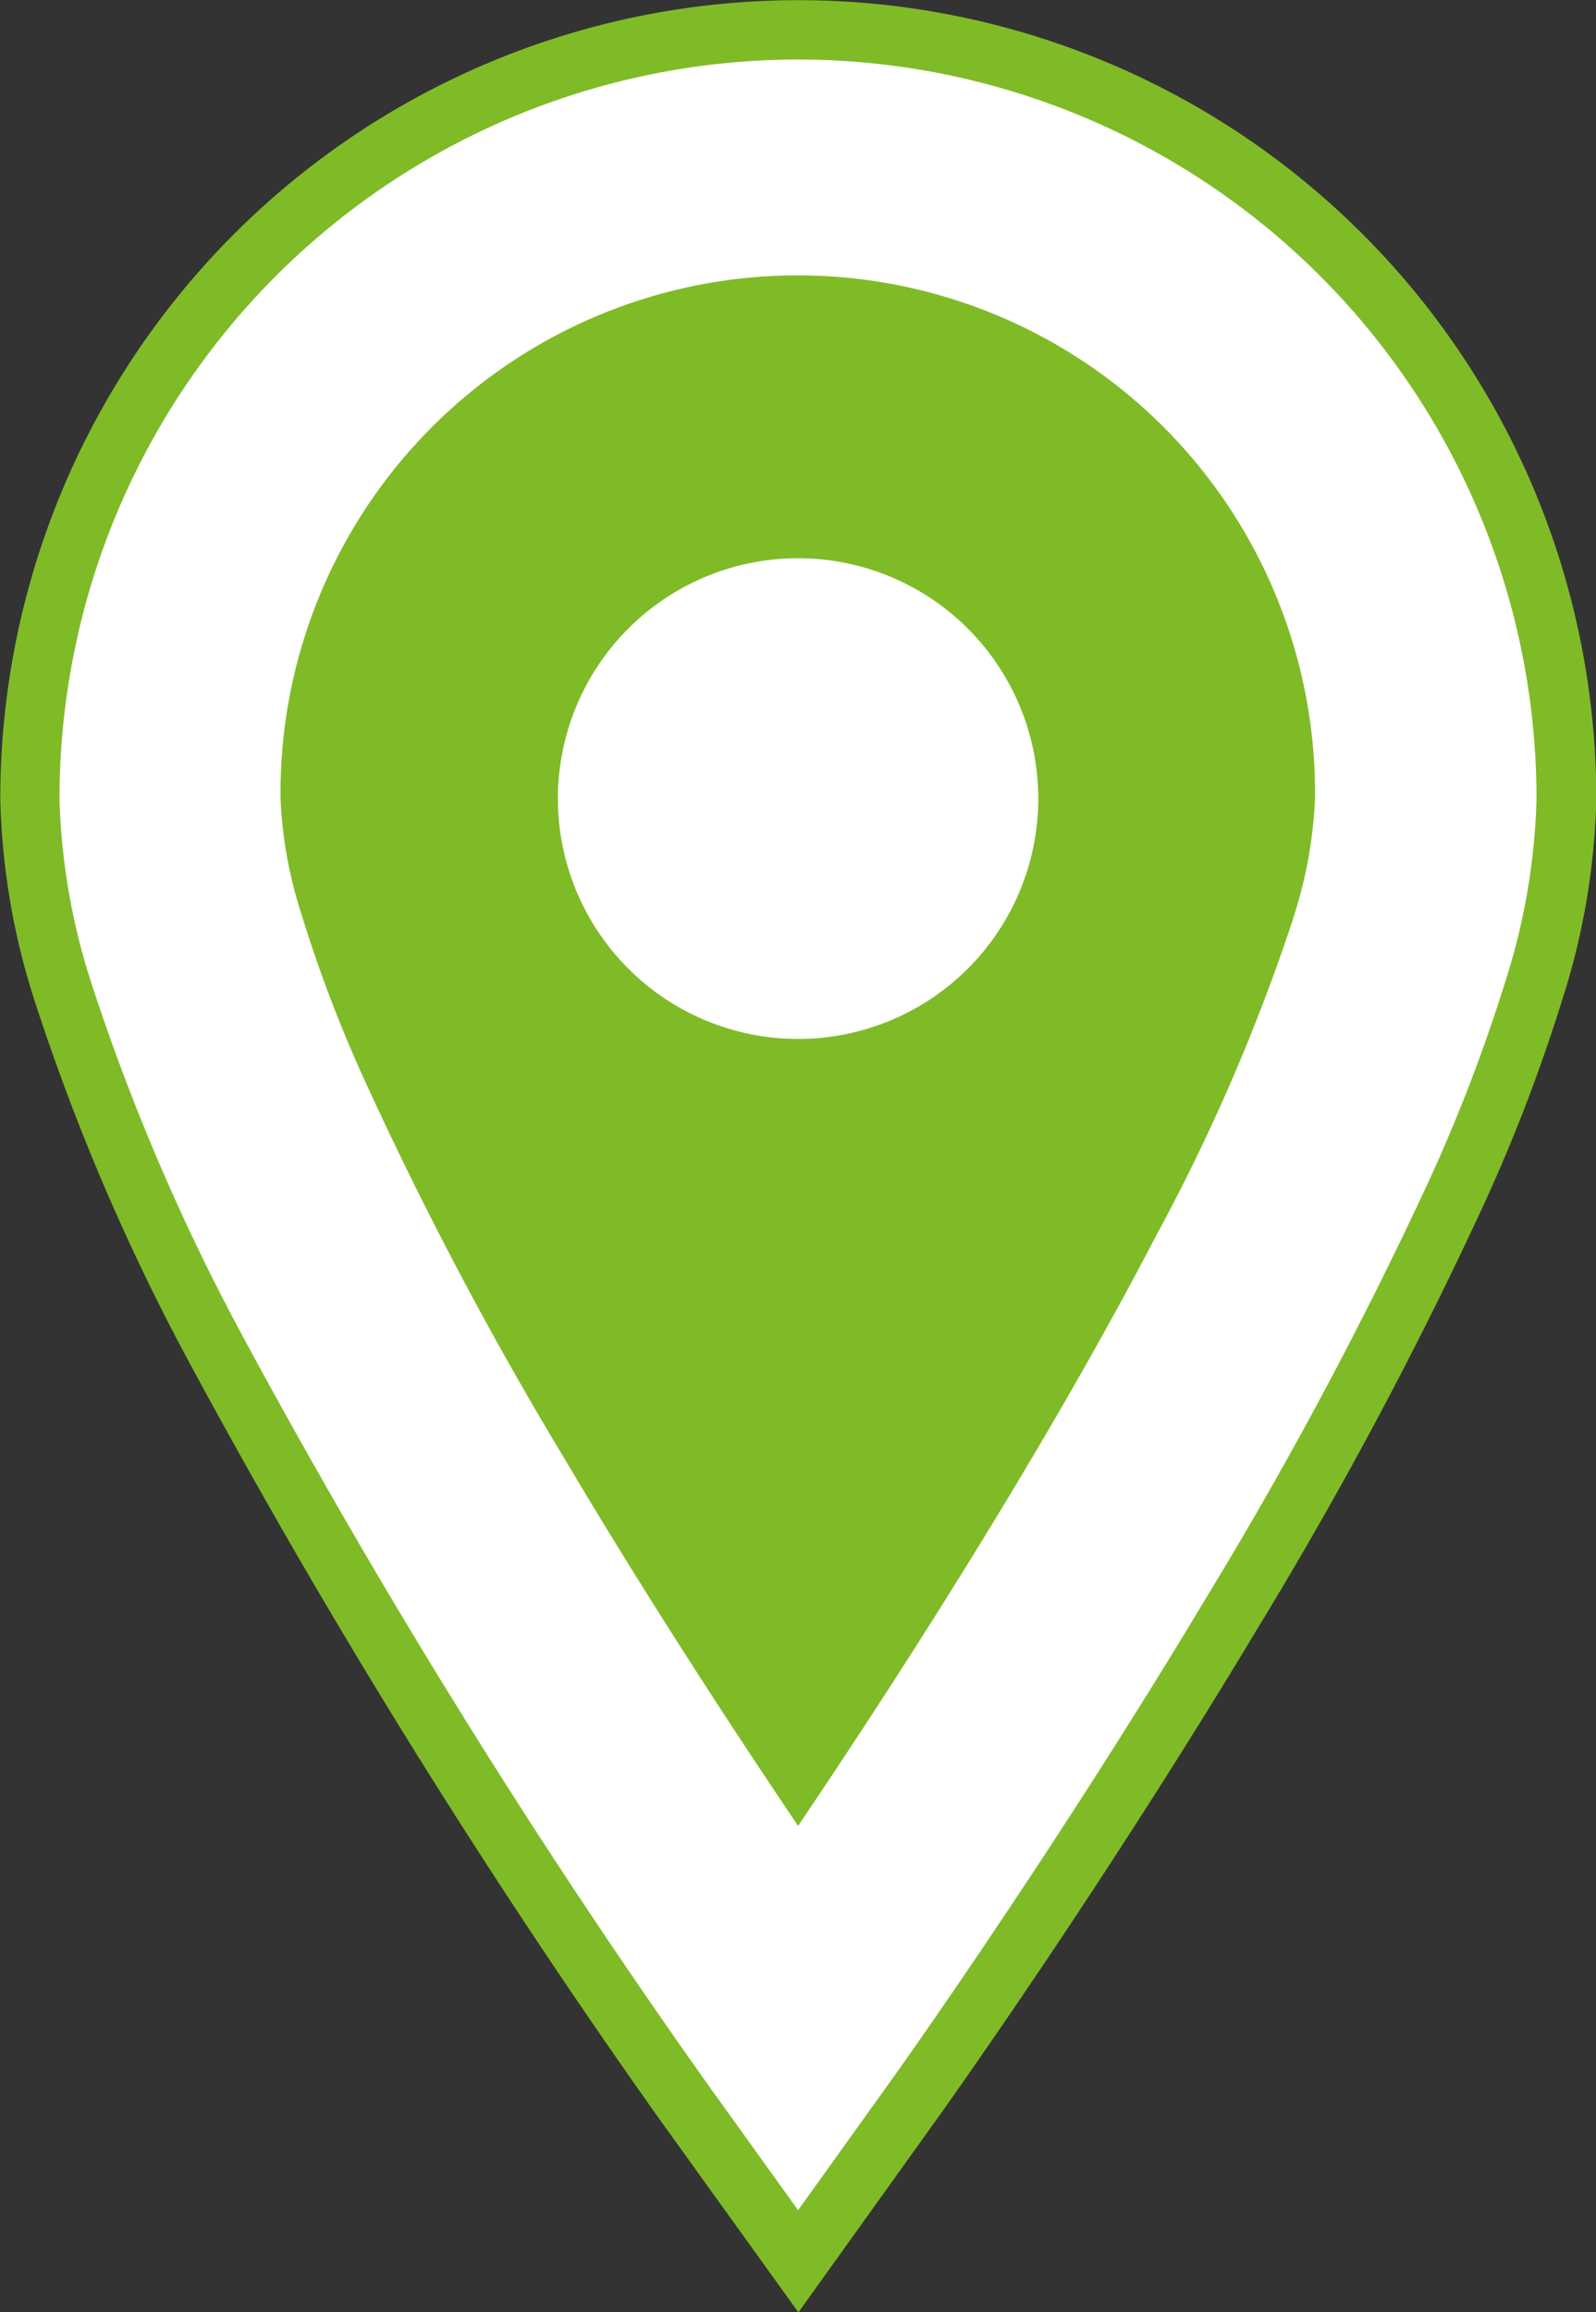
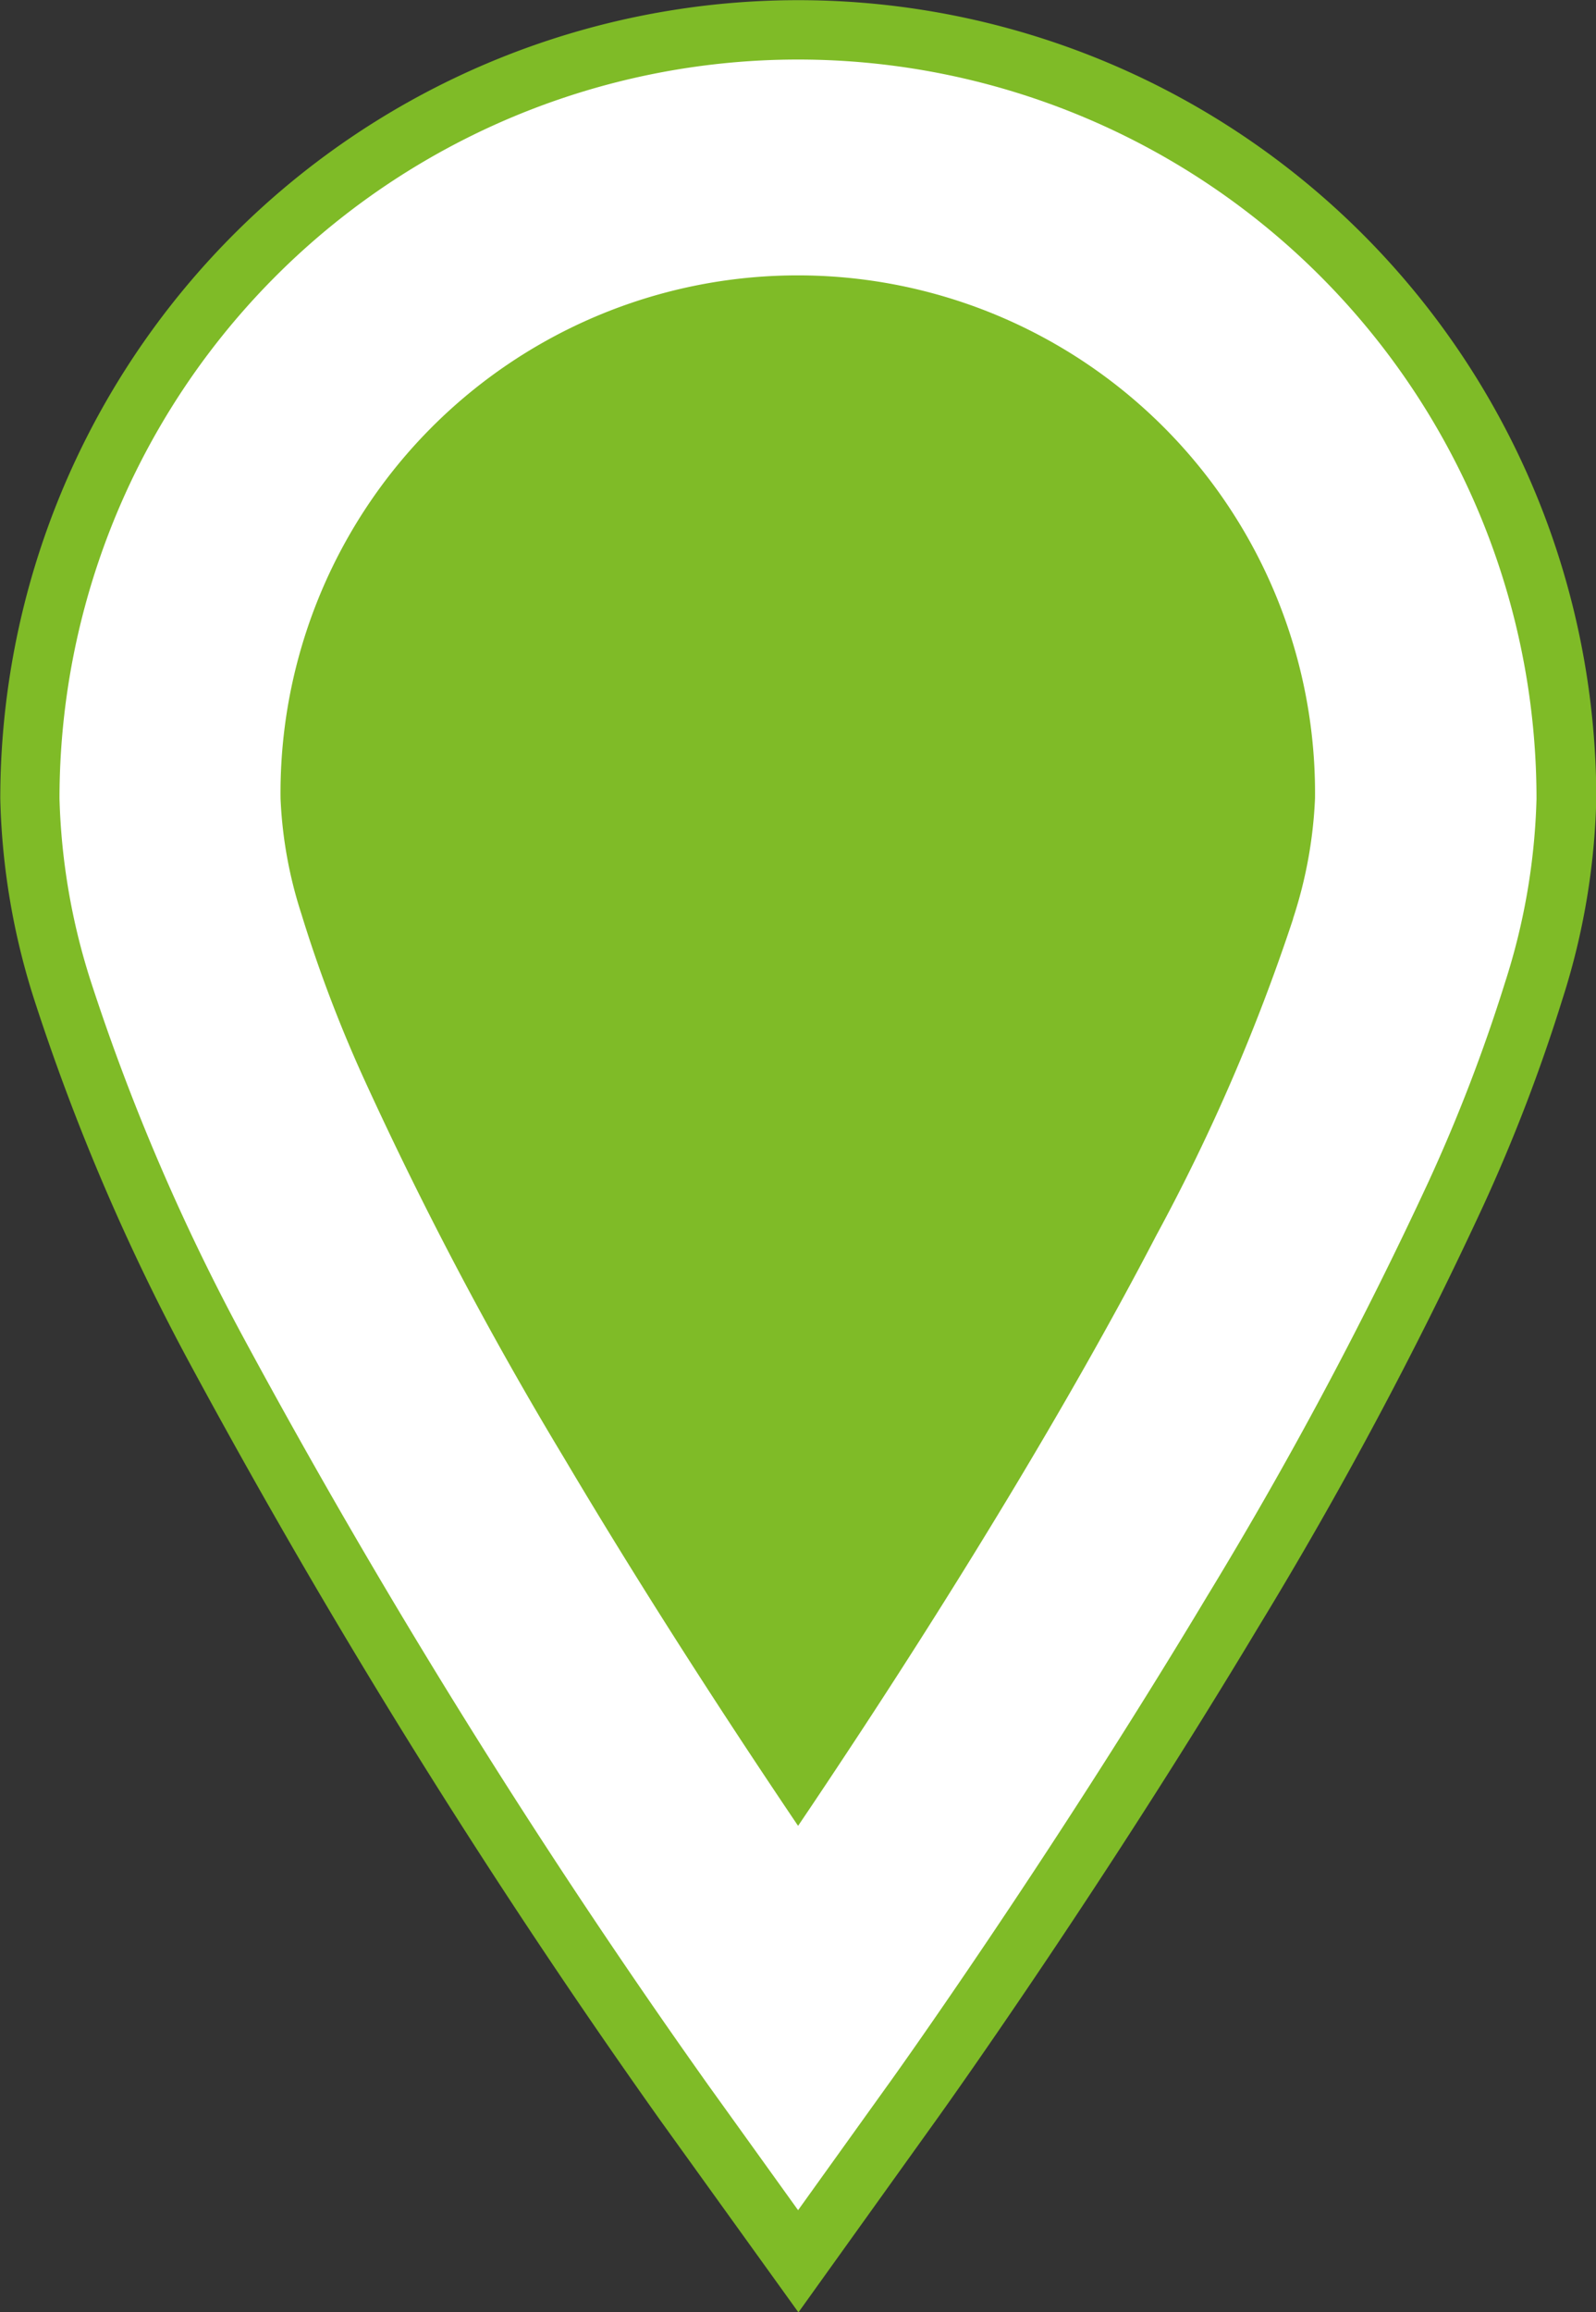
<svg xmlns="http://www.w3.org/2000/svg" width="28.167" height="40.779" viewBox="0 0 28.167 40.779">
  <rect x="0" y="0" width="28.167" height="40.779" fill="#333333" stroke="none" />
  <g id="グループ_557" data-name="グループ 557" transform="translate(-1346.101 -1374.627)">
    <path id="パス_1198" data-name="パス 1198" d="M1357.746,1412.01a128.476,128.476,0,0,1-8.278-13.305,38.4,38.4,0,0,1-2.762-6.446,12.483,12.483,0,0,1-.6-3.543,14.083,14.083,0,1,1,28.167-.005,12.45,12.45,0,0,1-.6,3.545,30.114,30.114,0,0,1-1.394,3.635,74.247,74.247,0,0,1-3.97,7.432c-2.687,4.478-5.363,8.243-5.68,8.685h0l-2.437,3.4Z" transform="translate(0)" fill="#7fbb27" />
    <g id="グループ_556" data-name="グループ 556" transform="translate(1347.151 1375.677)">
-       <path id="パス_1199" data-name="パス 1199" d="M1364.157,1379.648a13.036,13.036,0,0,0-13.035,13.035,11.516,11.516,0,0,0,.56,3.245,37.759,37.759,0,0,0,2.688,6.263,126.851,126.851,0,0,0,8.2,13.178l1.587,2.208,1.584-2.208c.019-.023,2.813-3.915,5.631-8.613a73.636,73.636,0,0,0,3.914-7.323,29.343,29.343,0,0,0,1.345-3.5,11.5,11.5,0,0,0,.558-3.245A13.035,13.035,0,0,0,1364.157,1379.648Zm8.736,15.156a34.222,34.222,0,0,1-2.415,5.583c-1.591,3.057-3.576,6.25-5.158,8.664q-.636.969-1.163,1.748c-1.1-1.63-2.637-3.97-4.137-6.5a66.374,66.374,0,0,1-3.53-6.686,24.1,24.1,0,0,1-1.1-2.9,7.638,7.638,0,0,1-.367-2.034,9.129,9.129,0,1,1,18.257,0A7.844,7.844,0,0,1,1372.892,1394.8Z" transform="translate(-1351.122 -1379.648)" fill="#fff" />
-       <path id="パス_1200" data-name="パス 1200" d="M1397.426,1421.708a4.239,4.239,0,1,0,4.239,4.24A4.24,4.24,0,0,0,1397.426,1421.708Z" transform="translate(-1384.391 -1412.913)" fill="#fff" />
+       <path id="パス_1199" data-name="パス 1199" d="M1364.157,1379.648a13.036,13.036,0,0,0-13.035,13.035,11.516,11.516,0,0,0,.56,3.245,37.759,37.759,0,0,0,2.688,6.263,126.851,126.851,0,0,0,8.2,13.178l1.587,2.208,1.584-2.208c.019-.023,2.813-3.915,5.631-8.613a73.636,73.636,0,0,0,3.914-7.323,29.343,29.343,0,0,0,1.345-3.5,11.5,11.5,0,0,0,.558-3.245A13.035,13.035,0,0,0,1364.157,1379.648Zm8.736,15.156a34.222,34.222,0,0,1-2.415,5.583c-1.591,3.057-3.576,6.25-5.158,8.664q-.636.969-1.163,1.748c-1.1-1.63-2.637-3.97-4.137-6.5a66.374,66.374,0,0,1-3.53-6.686,24.1,24.1,0,0,1-1.1-2.9,7.638,7.638,0,0,1-.367-2.034,9.129,9.129,0,1,1,18.257,0A7.844,7.844,0,0,1,1372.892,1394.8" transform="translate(-1351.122 -1379.648)" fill="#fff" />
    </g>
  </g>
</svg>